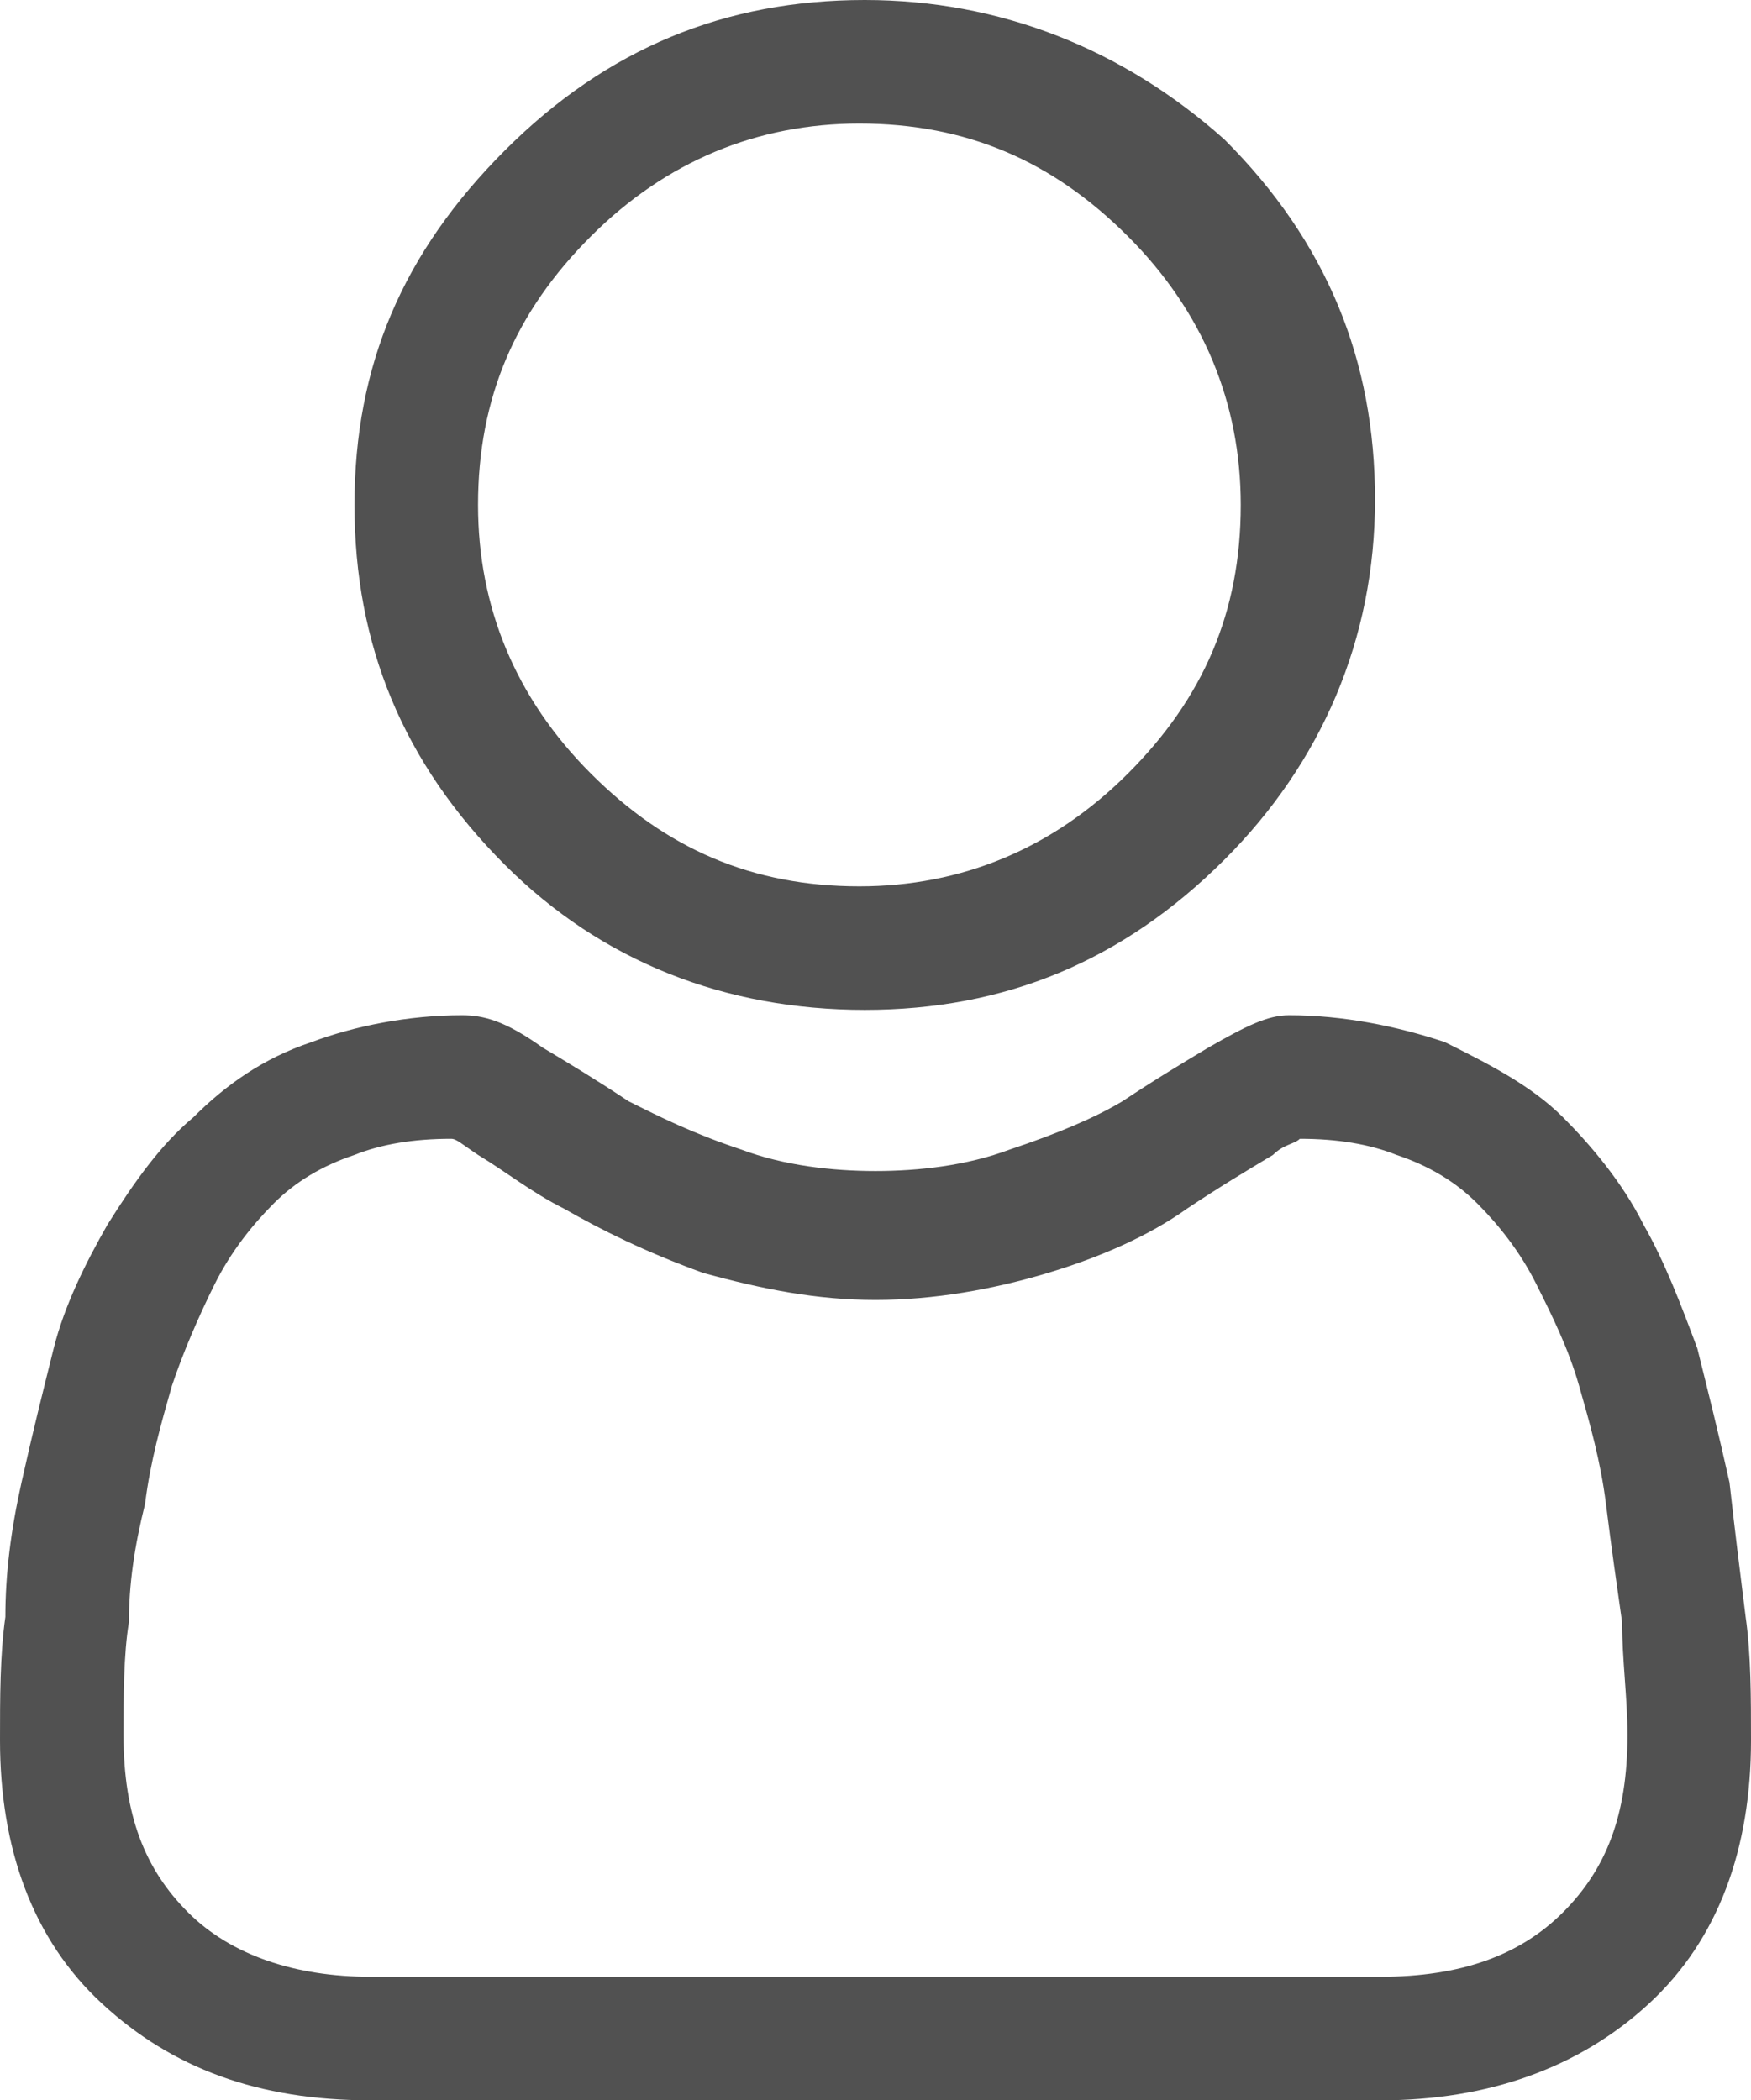
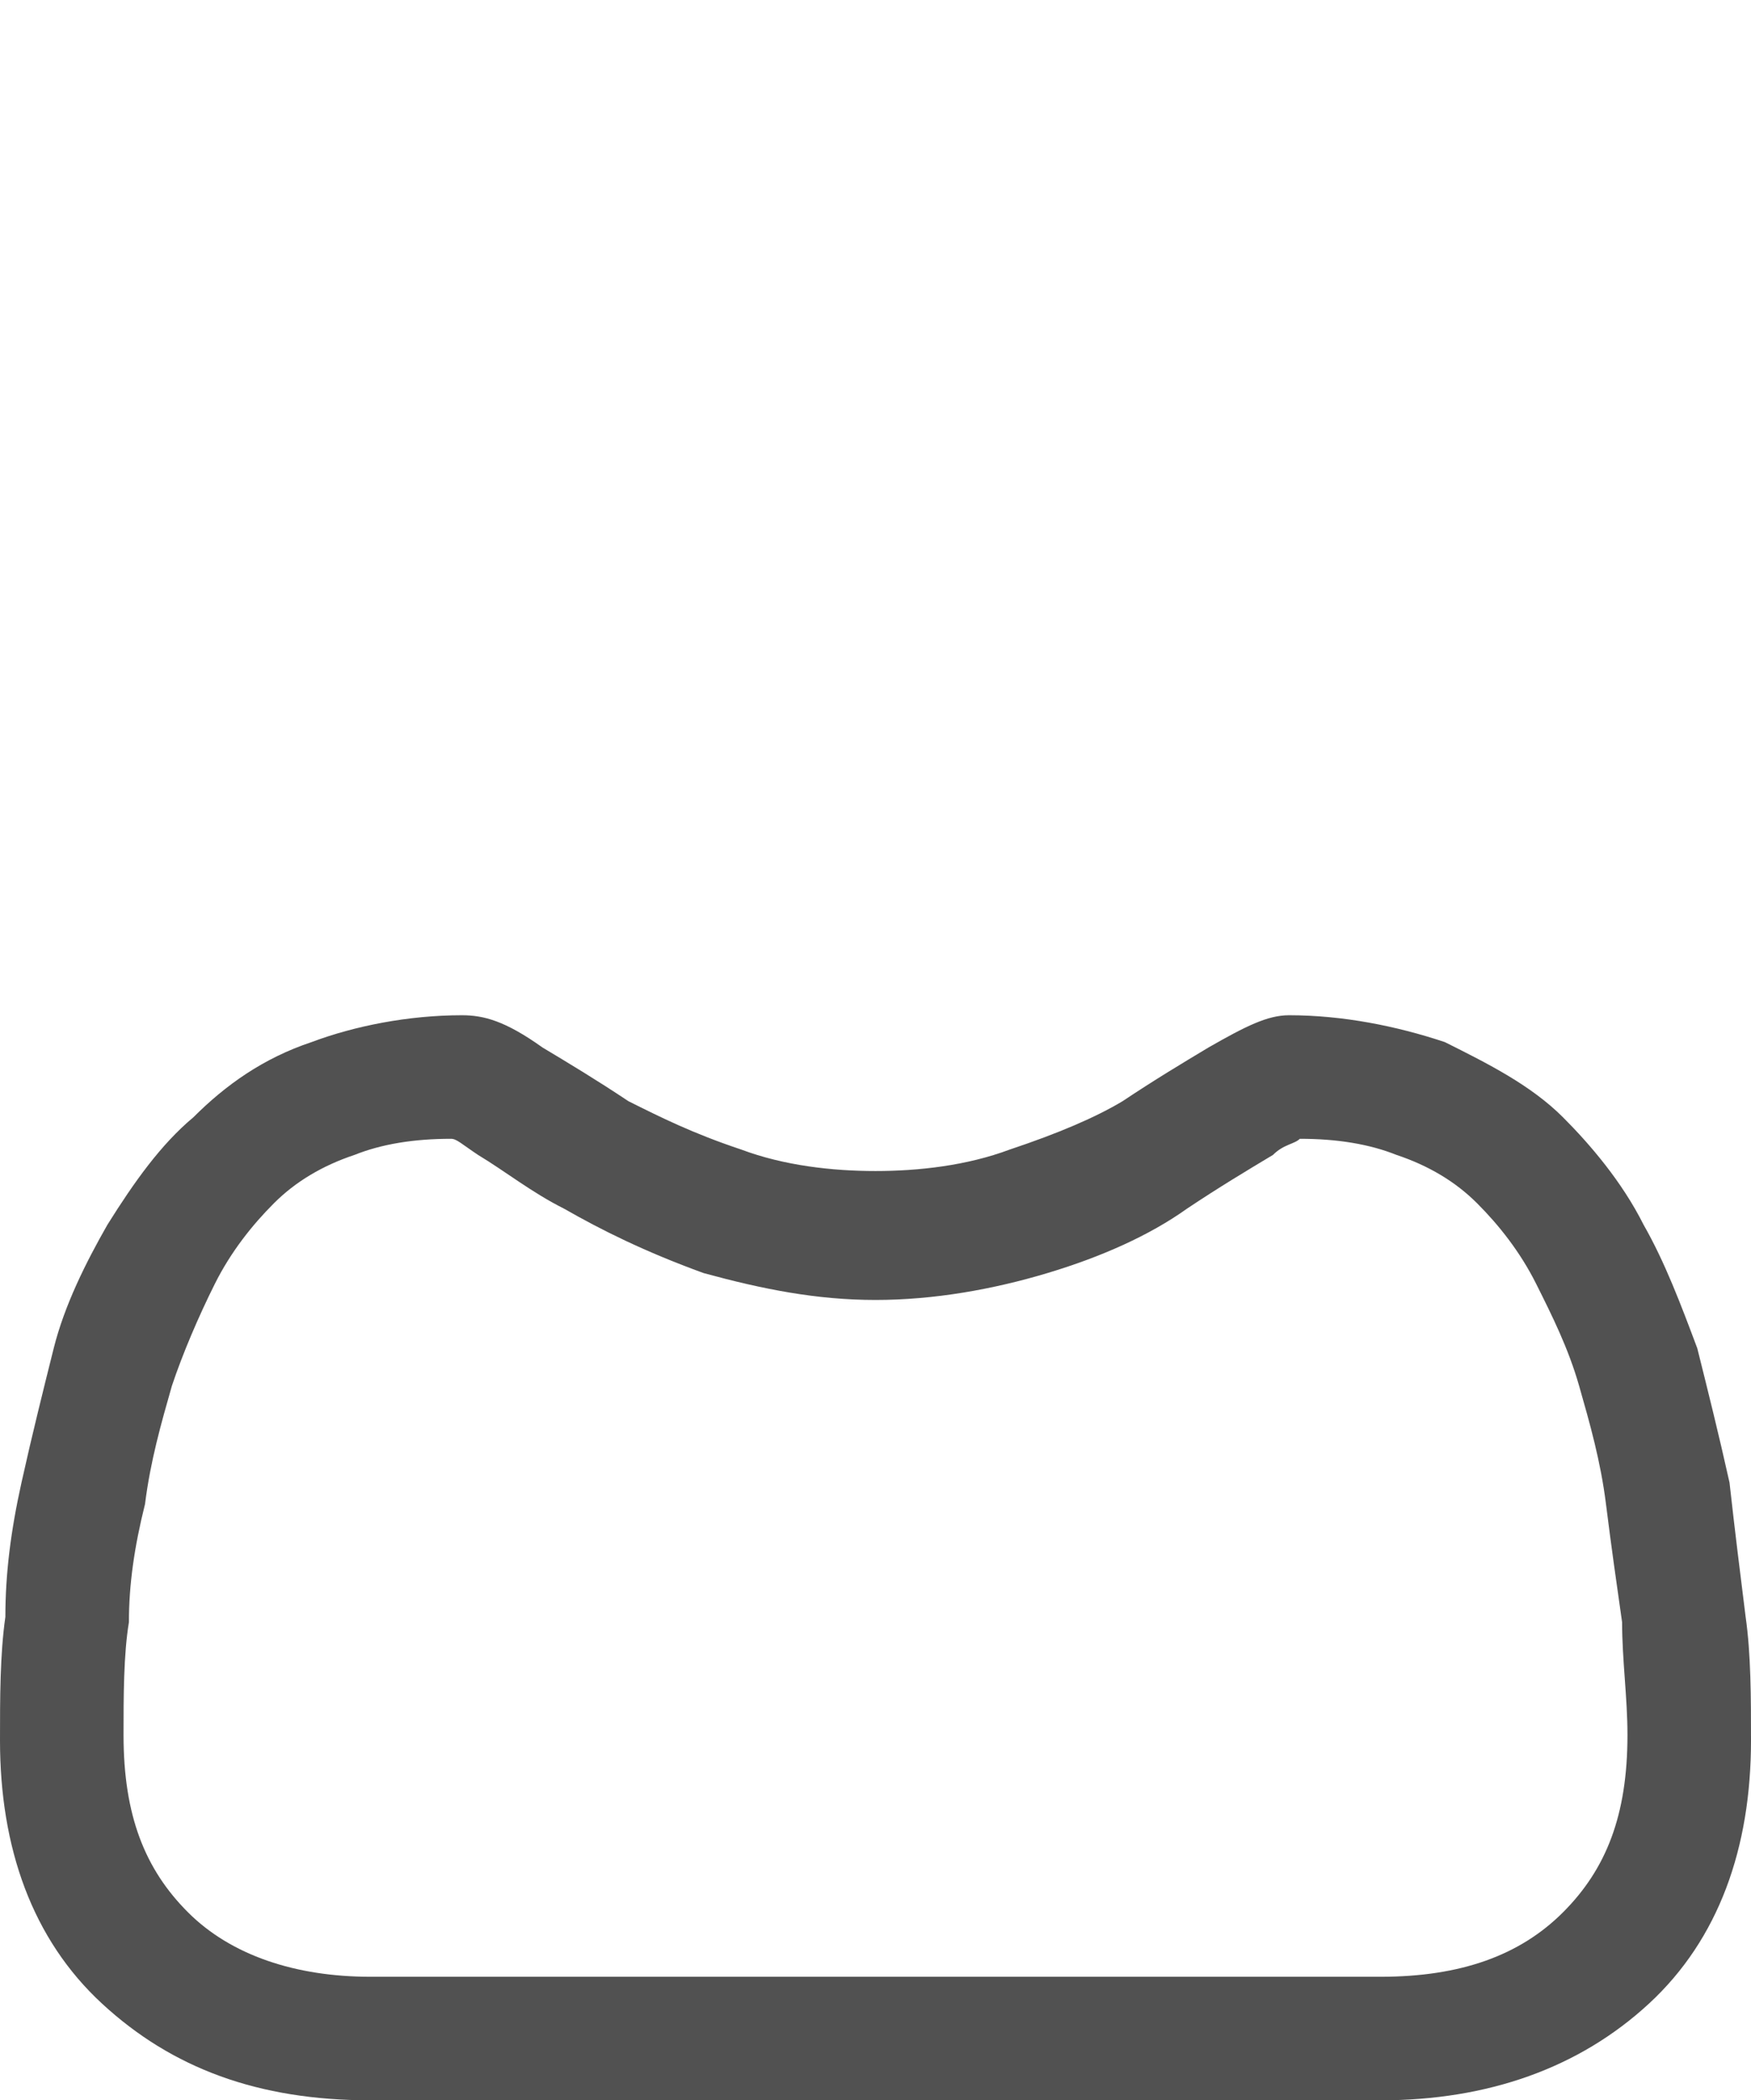
<svg xmlns="http://www.w3.org/2000/svg" version="1.1" id="Layer_1" x="0px" y="0px" viewBox="0 0 32.6 39.1" style="enable-background:new 0 0 32.6 39.1;" xml:space="preserve">
  <style type="text/css">
	.st0{fill:#515151;}
</style>
-   <path class="st0" d="M16.1,18.8c2.6,0,4.8-0.9,6.7-2.8c1.8-1.8,2.8-4.1,2.8-6.7c0-2.6-0.9-4.8-2.8-6.7C20.9,0.9,18.6,0,16.1,0  c-2.6,0-4.8,0.9-6.7,2.8S6.6,6.8,6.6,9.4c0,2.6,0.9,4.8,2.8,6.7C11.2,17.9,13.5,18.8,16.1,18.8z M11,4.4c1.4-1.4,3.1-2.1,5-2.1  c2,0,3.6,0.7,5,2.1c1.4,1.4,2.1,3.1,2.1,5c0,2-0.7,3.6-2.1,5c-1.4,1.4-3.1,2.1-5,2.1c-2,0-3.6-0.7-5-2.1c-1.4-1.4-2.1-3.1-2.1-5  C8.9,7.4,9.6,5.8,11,4.4z" />
  <path class="st0" d="M32.5,30.1c-0.1-0.8-0.2-1.6-0.3-2.5c-0.2-0.9-0.4-1.7-0.6-2.5c-0.3-0.8-0.6-1.6-1-2.3c-0.4-0.8-1-1.5-1.5-2  c-0.6-0.6-1.4-1-2.2-1.4C26,19.1,25,18.9,24,18.9c-0.4,0-0.8,0.2-1.5,0.6c-0.5,0.3-1,0.6-1.6,1c-0.5,0.3-1.2,0.6-2.1,0.9  c-0.8,0.3-1.7,0.4-2.5,0.4c-0.8,0-1.7-0.1-2.5-0.4c-0.9-0.3-1.5-0.6-2.1-0.9c-0.6-0.4-1.1-0.7-1.6-1C9.4,19,9,18.9,8.6,18.9  c-1,0-2,0.2-2.8,0.5c-0.9,0.3-1.6,0.8-2.2,1.4C3,21.3,2.5,22,2,22.8c-0.4,0.7-0.8,1.5-1,2.3c-0.2,0.8-0.4,1.6-0.6,2.5  c-0.2,0.9-0.3,1.7-0.3,2.5C0,30.8,0,31.6,0,32.4c0,2,0.6,3.7,1.9,4.9c1.3,1.2,2.9,1.8,5,1.8h18.8c2,0,3.7-0.6,5-1.8  c1.3-1.2,1.9-2.9,1.9-4.9C32.6,31.6,32.6,30.8,32.5,30.1z M29.1,35.6c-0.8,0.8-1.9,1.2-3.4,1.2H6.9c-1.4,0-2.6-0.4-3.4-1.2  c-0.8-0.8-1.2-1.8-1.2-3.3c0-0.7,0-1.5,0.1-2.1c0-0.7,0.1-1.4,0.3-2.2c0.1-0.8,0.3-1.5,0.5-2.2c0.2-0.6,0.5-1.3,0.8-1.9  c0.3-0.6,0.7-1.1,1.1-1.5c0.4-0.4,0.9-0.7,1.5-0.9c0.5-0.2,1.1-0.3,1.8-0.3c0.1,0,0.2,0.1,0.5,0.3c0.5,0.3,1,0.7,1.6,1  c0.7,0.4,1.5,0.8,2.6,1.2c1.1,0.3,2.1,0.5,3.2,0.5s2.2-0.2,3.2-0.5c1-0.3,1.9-0.7,2.6-1.2c0.6-0.4,1.1-0.7,1.6-1  c0.2-0.2,0.4-0.2,0.5-0.3c0.7,0,1.3,0.1,1.8,0.3c0.6,0.2,1.1,0.5,1.5,0.9c0.4,0.4,0.8,0.9,1.1,1.5c0.3,0.6,0.6,1.2,0.8,1.9  c0.2,0.7,0.4,1.4,0.5,2.2c0.1,0.8,0.2,1.5,0.3,2.2v0c0,0.7,0.1,1.4,0.1,2.1C30.3,33.8,29.9,34.8,29.1,35.6z" />
</svg>